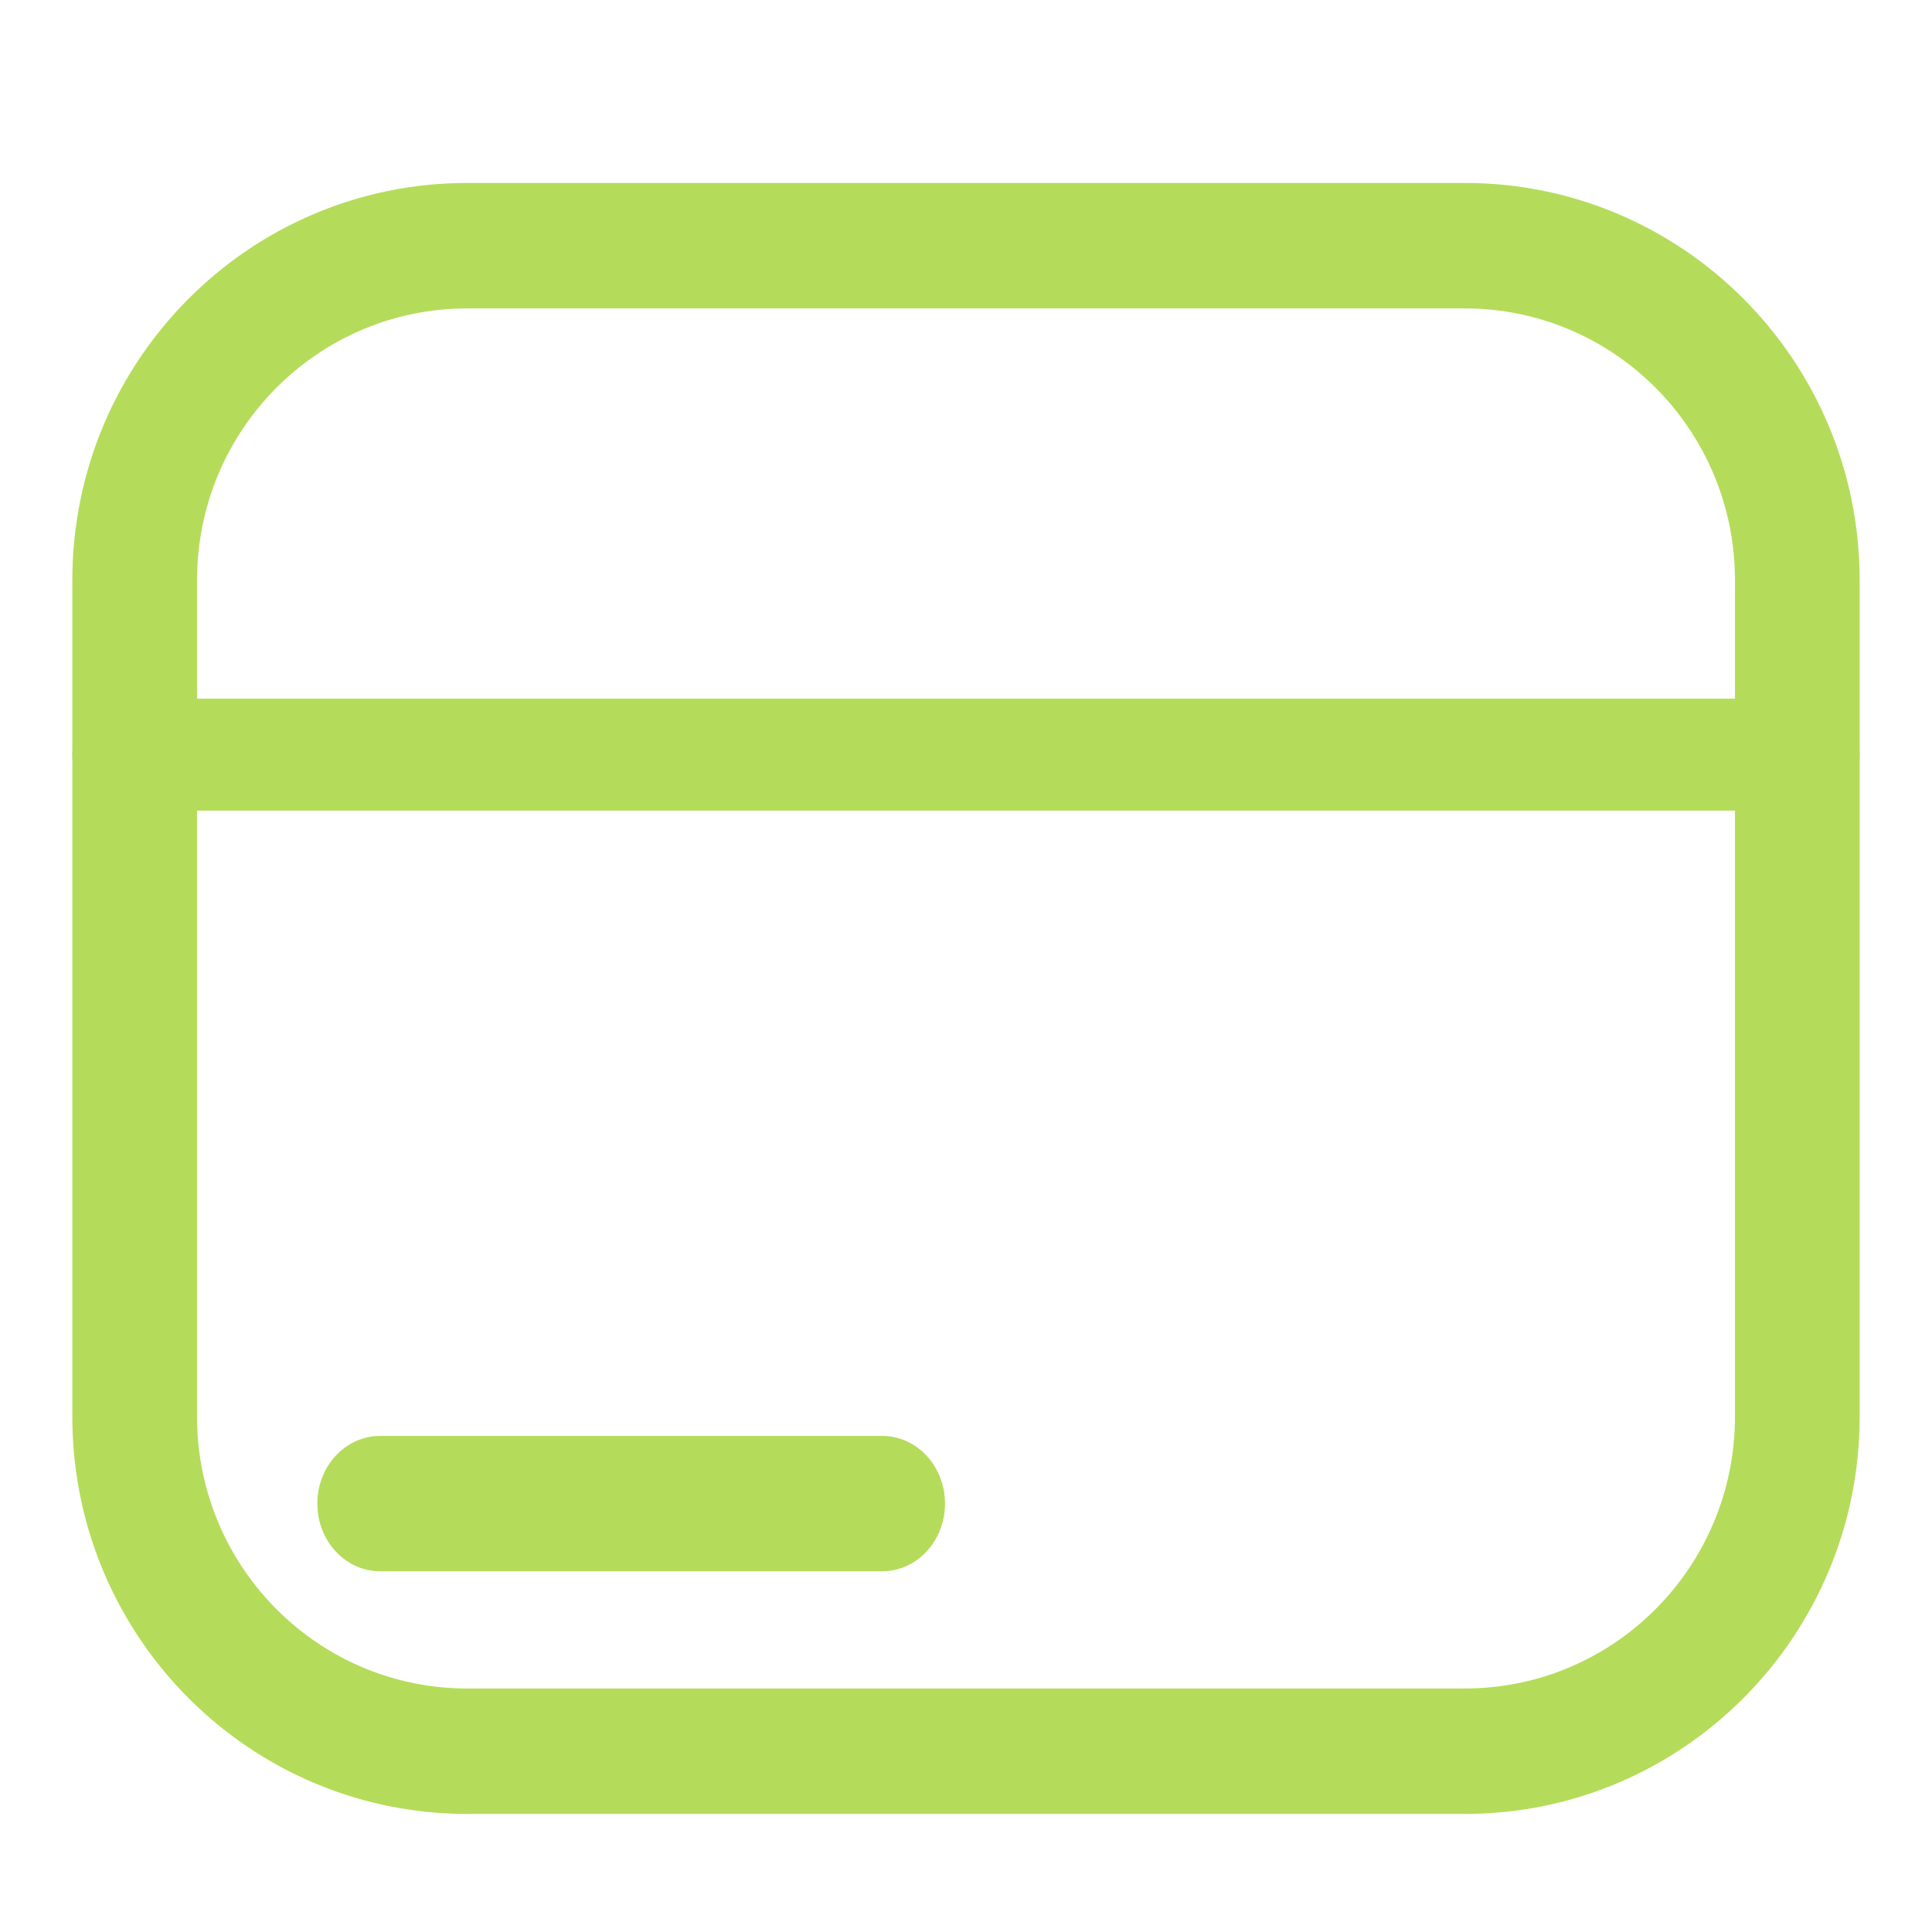
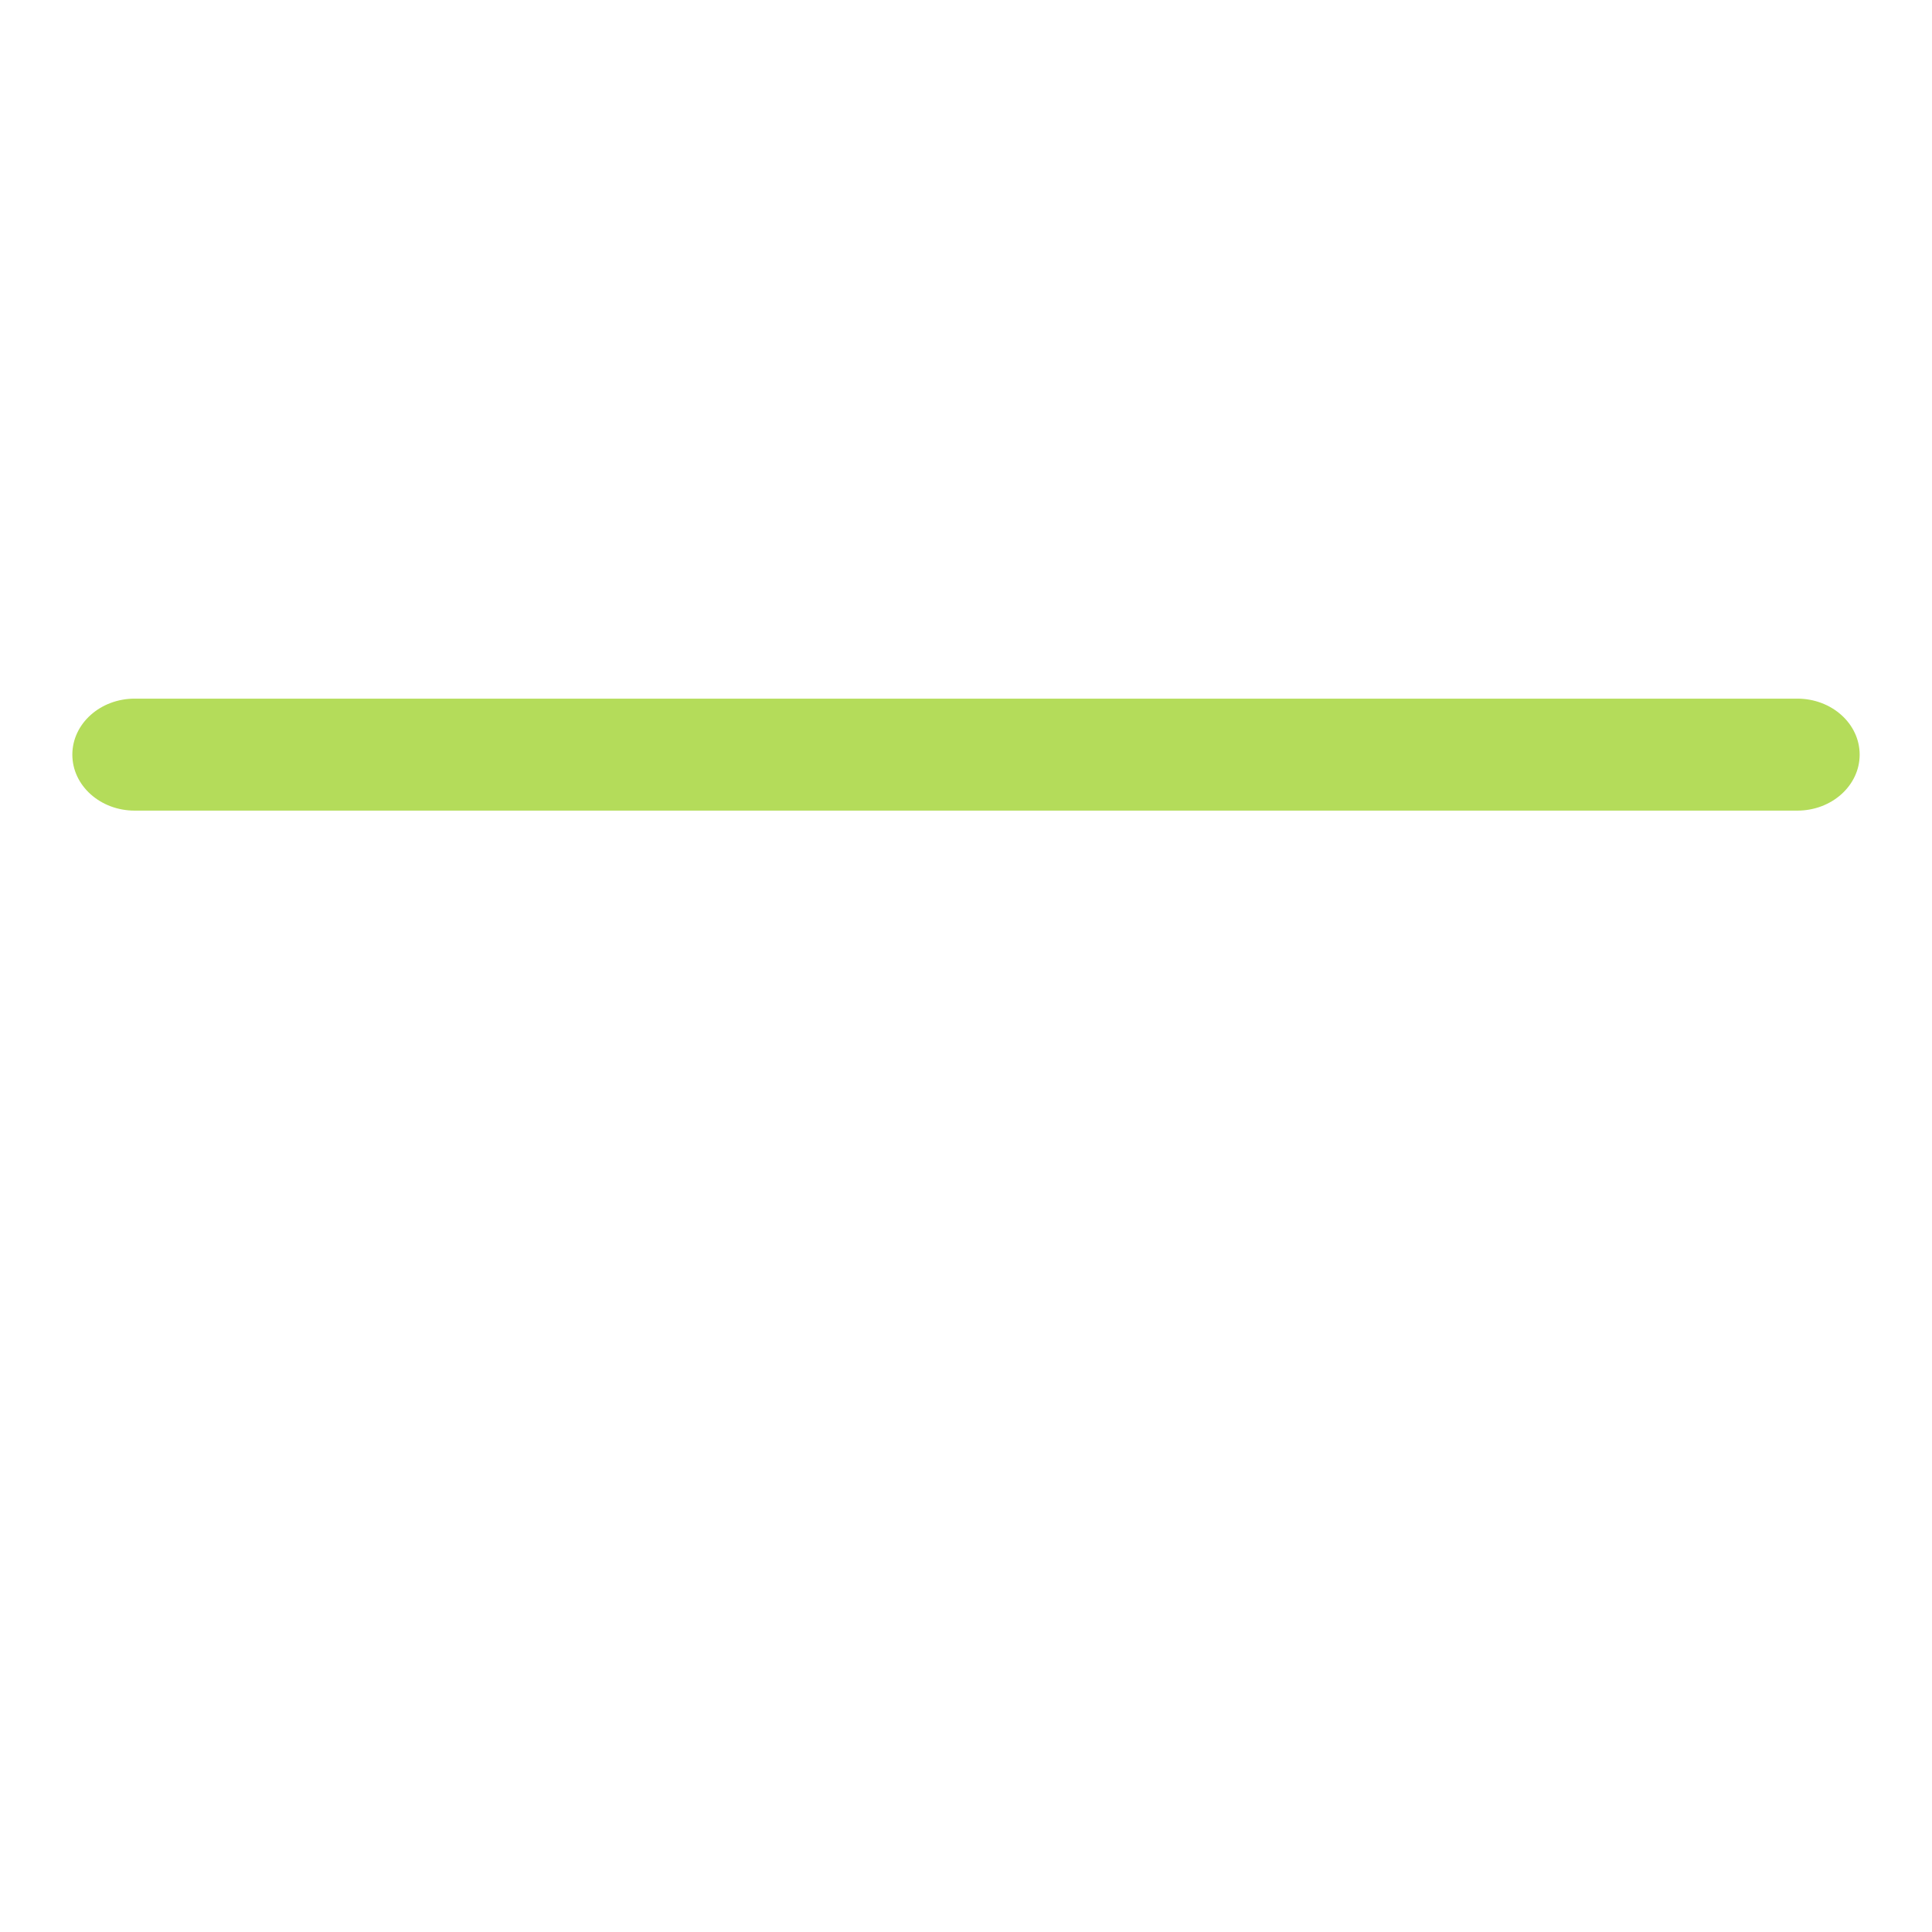
<svg xmlns="http://www.w3.org/2000/svg" width="52" height="52" viewBox="0 0 52 52" fill="none">
  <path d="M48.375 18.804C49.302 18.804 50.053 19.479 50.053 20.311C50.053 21.143 49.302 21.818 48.375 21.818H3.625C2.698 21.818 1.947 21.143 1.947 20.311C1.947 19.479 2.698 18.804 3.625 18.804H48.375Z" fill="#B4DC5A" />
-   <path d="M23.745 38.648C24.678 38.648 25.435 39.464 25.435 40.47C25.435 41.475 24.678 42.291 23.745 42.291H10.23C9.297 42.291 8.541 41.475 8.541 40.47C8.541 39.464 9.297 38.648 10.23 38.648H23.745Z" fill="#B4DC5A" />
-   <path d="M46.697 15.617C46.697 11.576 43.441 8.301 39.425 8.301H12.575C8.559 8.301 5.303 11.576 5.303 15.617V38.129L5.304 38.224C5.354 42.221 8.59 45.446 12.575 45.446H39.425C43.441 45.446 46.697 42.17 46.697 38.129V15.617ZM50.053 38.129C50.053 44.035 45.295 48.822 39.425 48.822H12.575C6.751 48.822 2.021 44.109 1.948 38.267L1.947 38.129V15.617C1.947 9.711 6.705 4.924 12.575 4.924H39.425C45.295 4.924 50.053 9.711 50.053 15.617V38.129Z" fill="#B4DC5A" />
</svg>